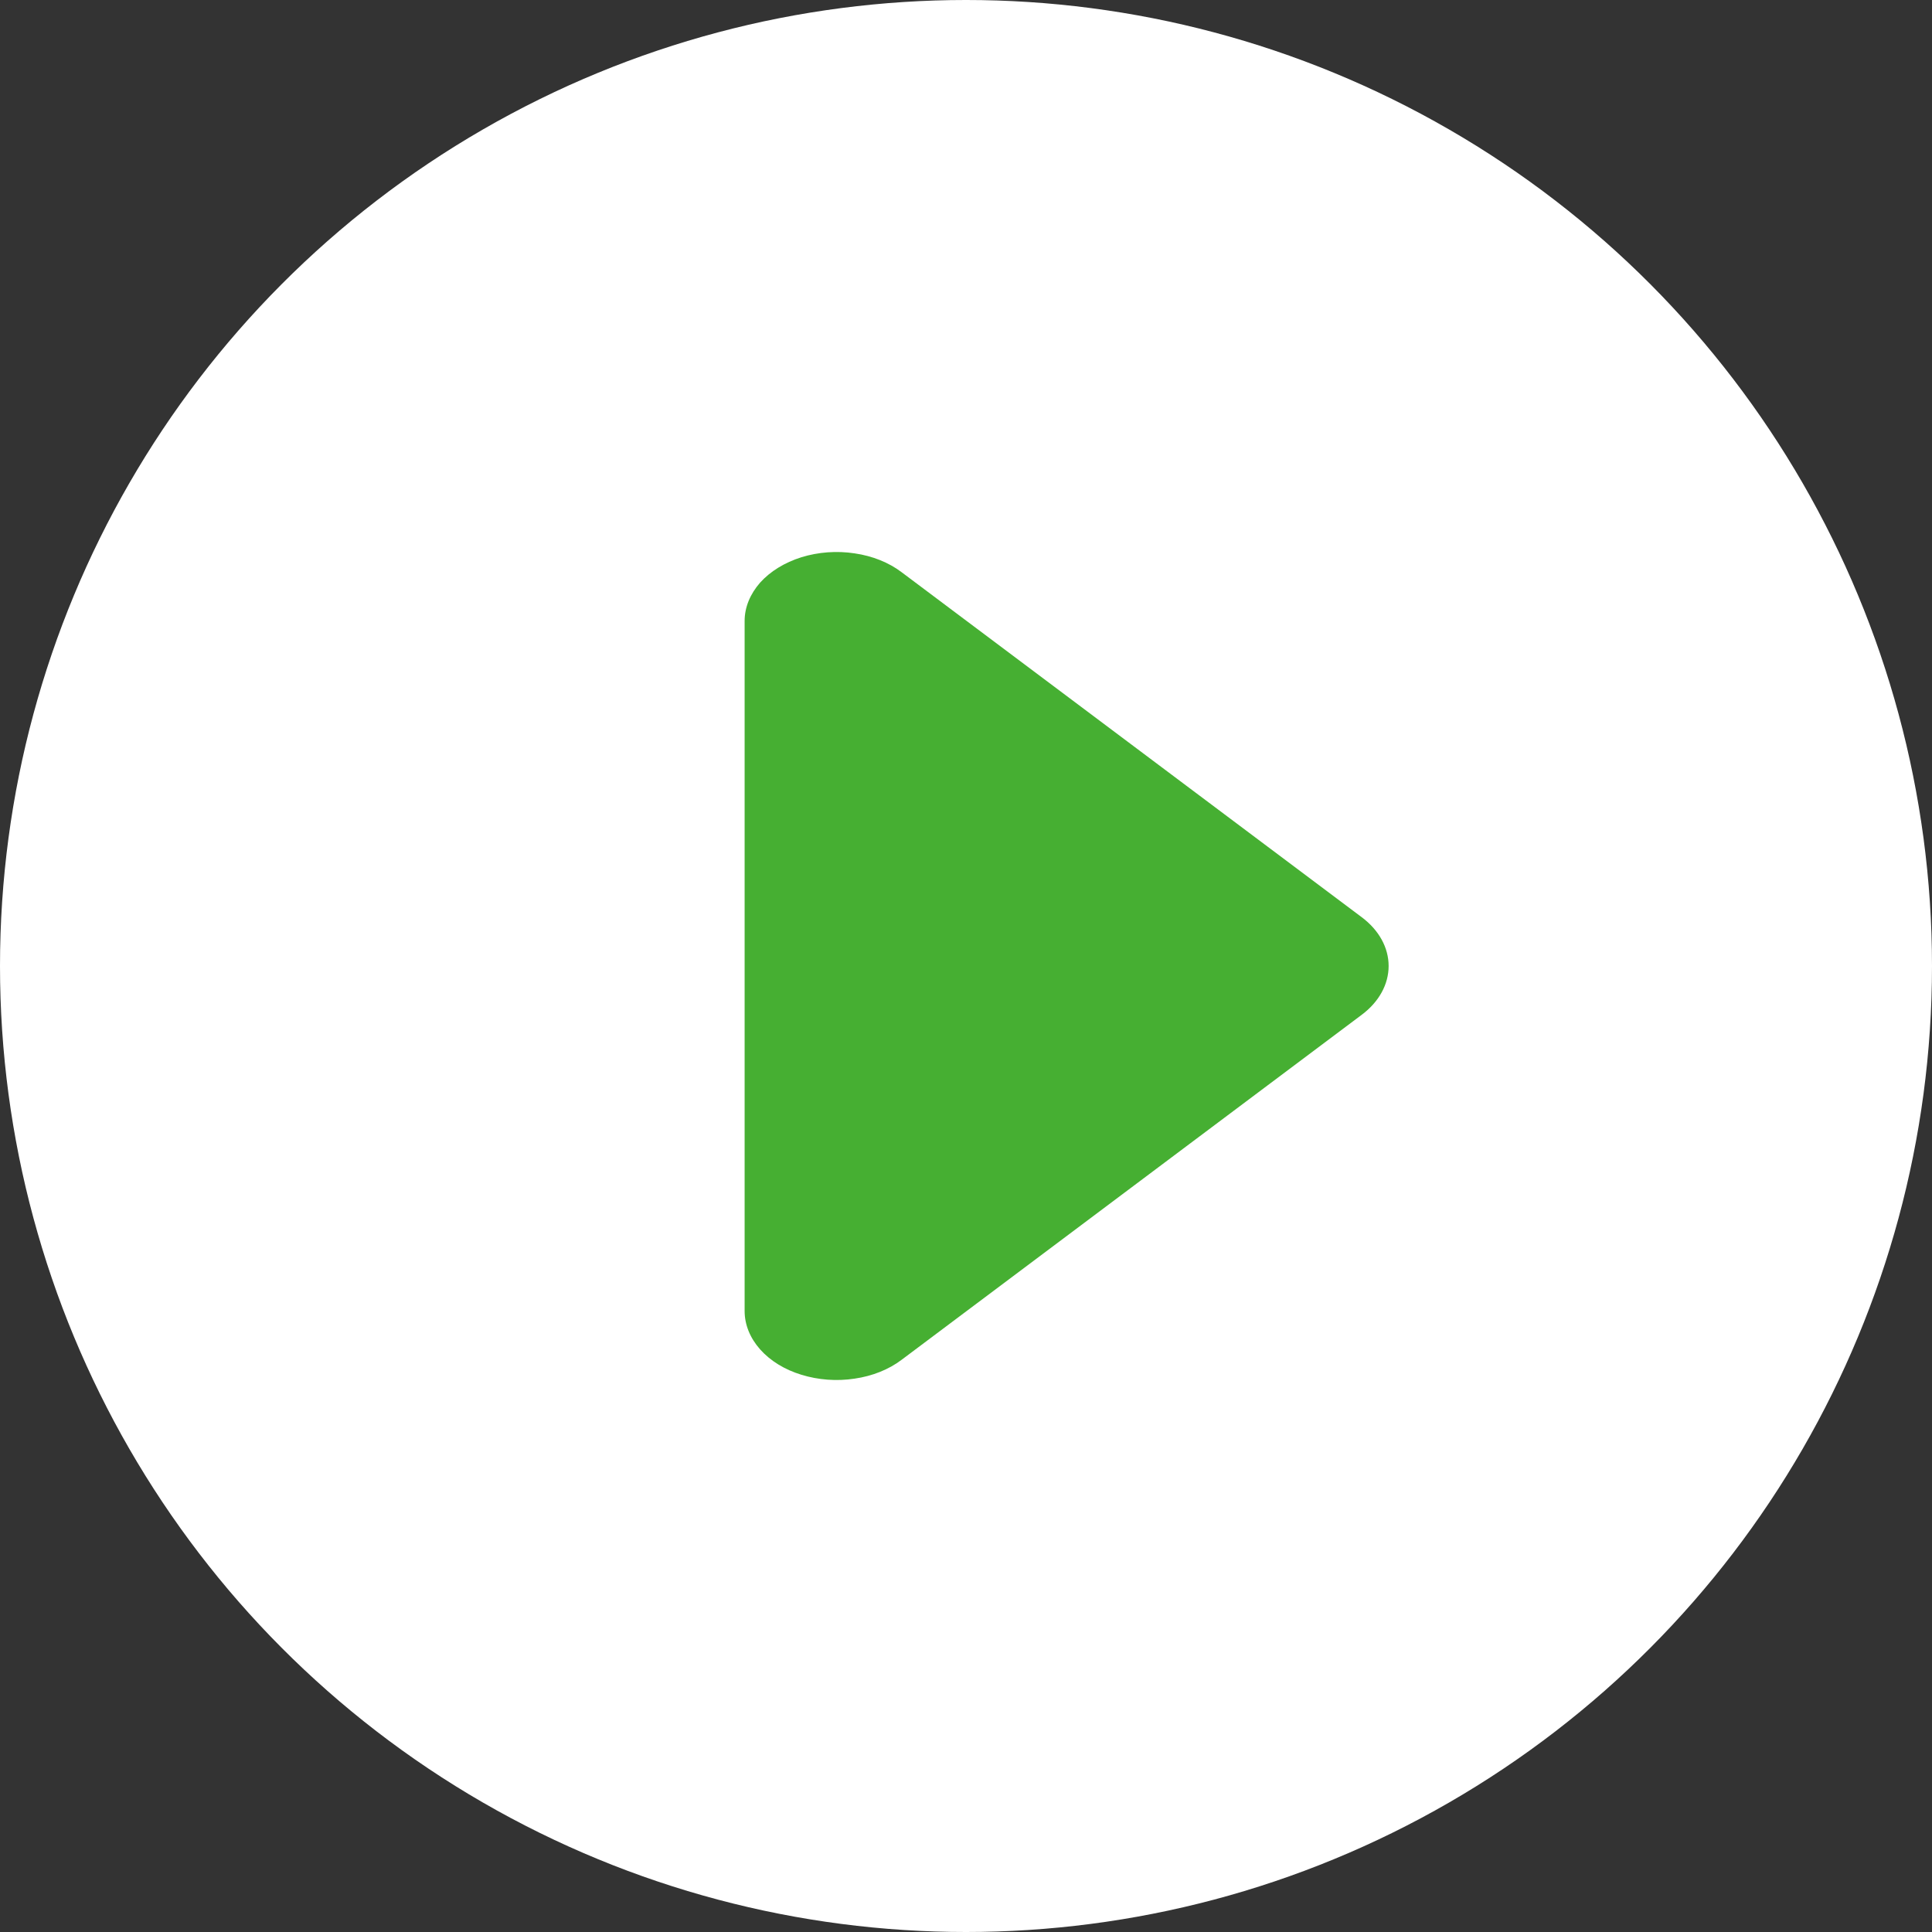
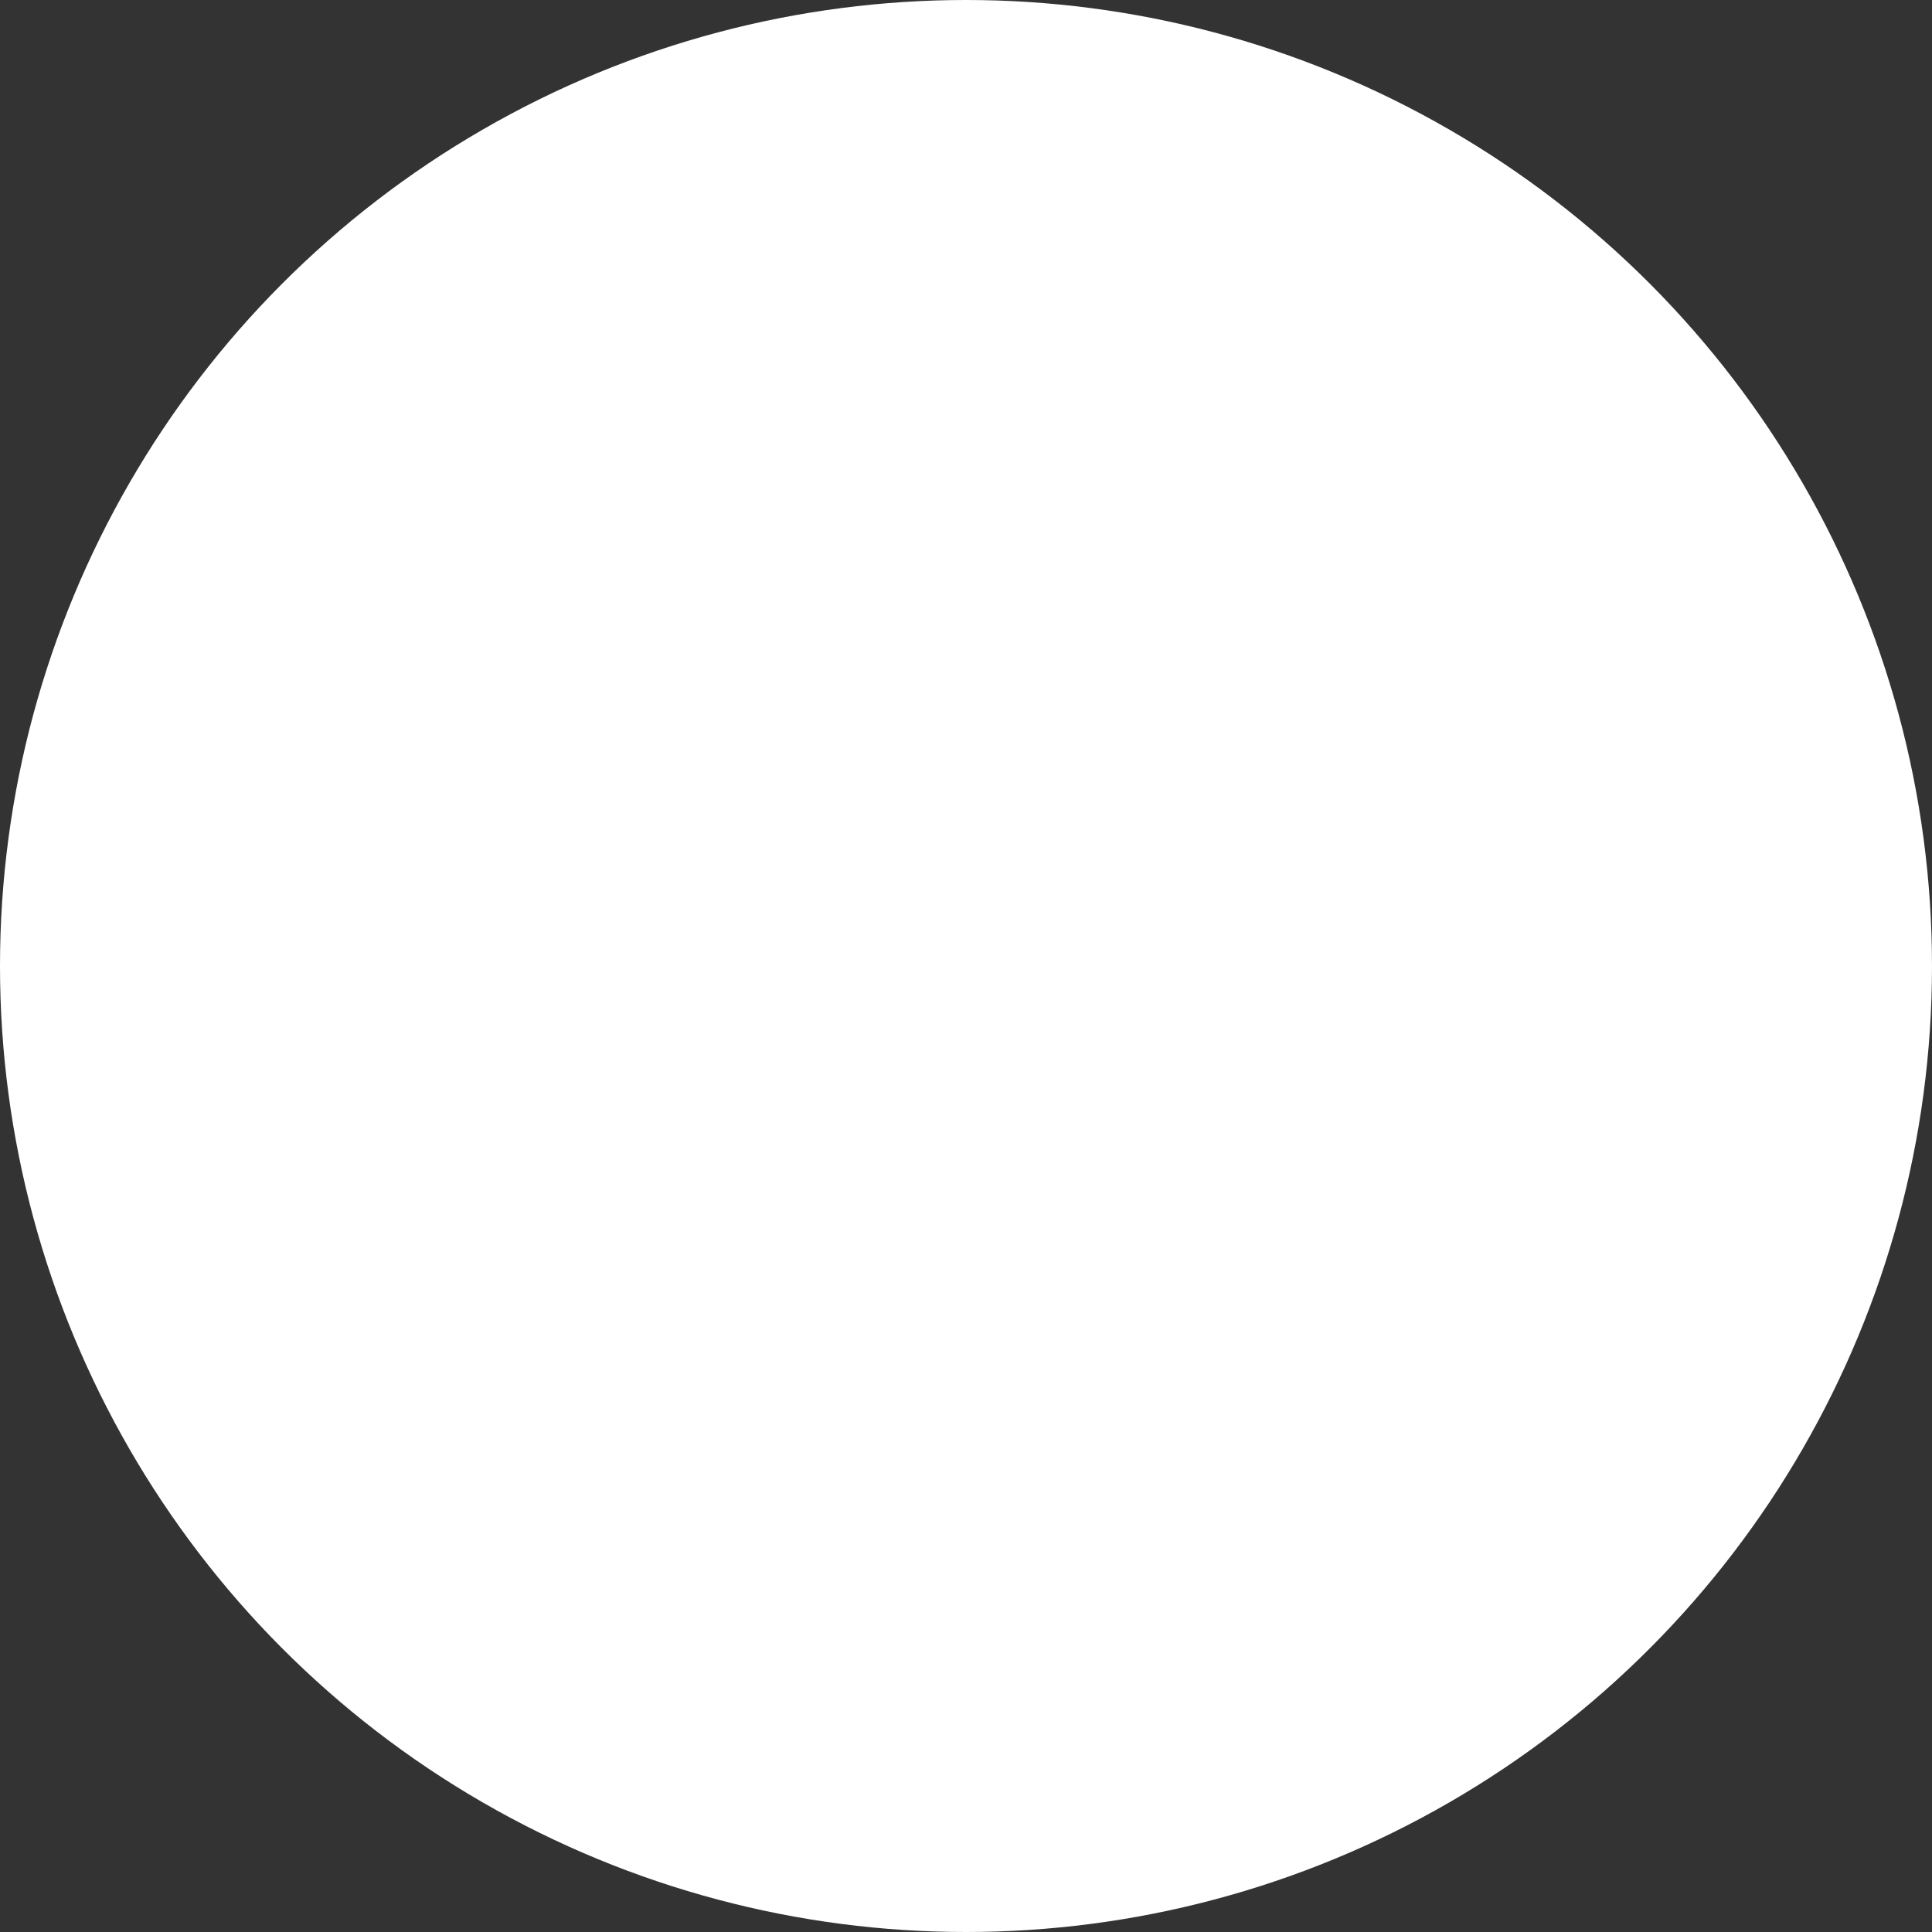
<svg xmlns="http://www.w3.org/2000/svg" width="12" height="12" viewBox="0 0 12 12" fill="none">
  <rect x="0" y="0" width="12" height="12" fill="#333333" stroke="none" />
  <circle cx="6" cy="6" r="6" fill="white" />
-   <path fill-rule="evenodd" clip-rule="evenodd" d="M4.625 8.143C4.625 8.228 4.659 8.311 4.721 8.381C4.784 8.452 4.873 8.507 4.978 8.539C5.082 8.571 5.197 8.58 5.308 8.563C5.419 8.547 5.521 8.506 5.6 8.446L8.458 6.303C8.565 6.223 8.625 6.114 8.625 6C8.625 5.886 8.565 5.777 8.458 5.697L5.6 3.554C5.521 3.494 5.419 3.453 5.308 3.437C5.197 3.42 5.082 3.429 4.978 3.461C4.873 3.494 4.784 3.549 4.721 3.619C4.659 3.69 4.625 3.772 4.625 3.857L4.625 8.143Z" fill="#46AF32" />
</svg>